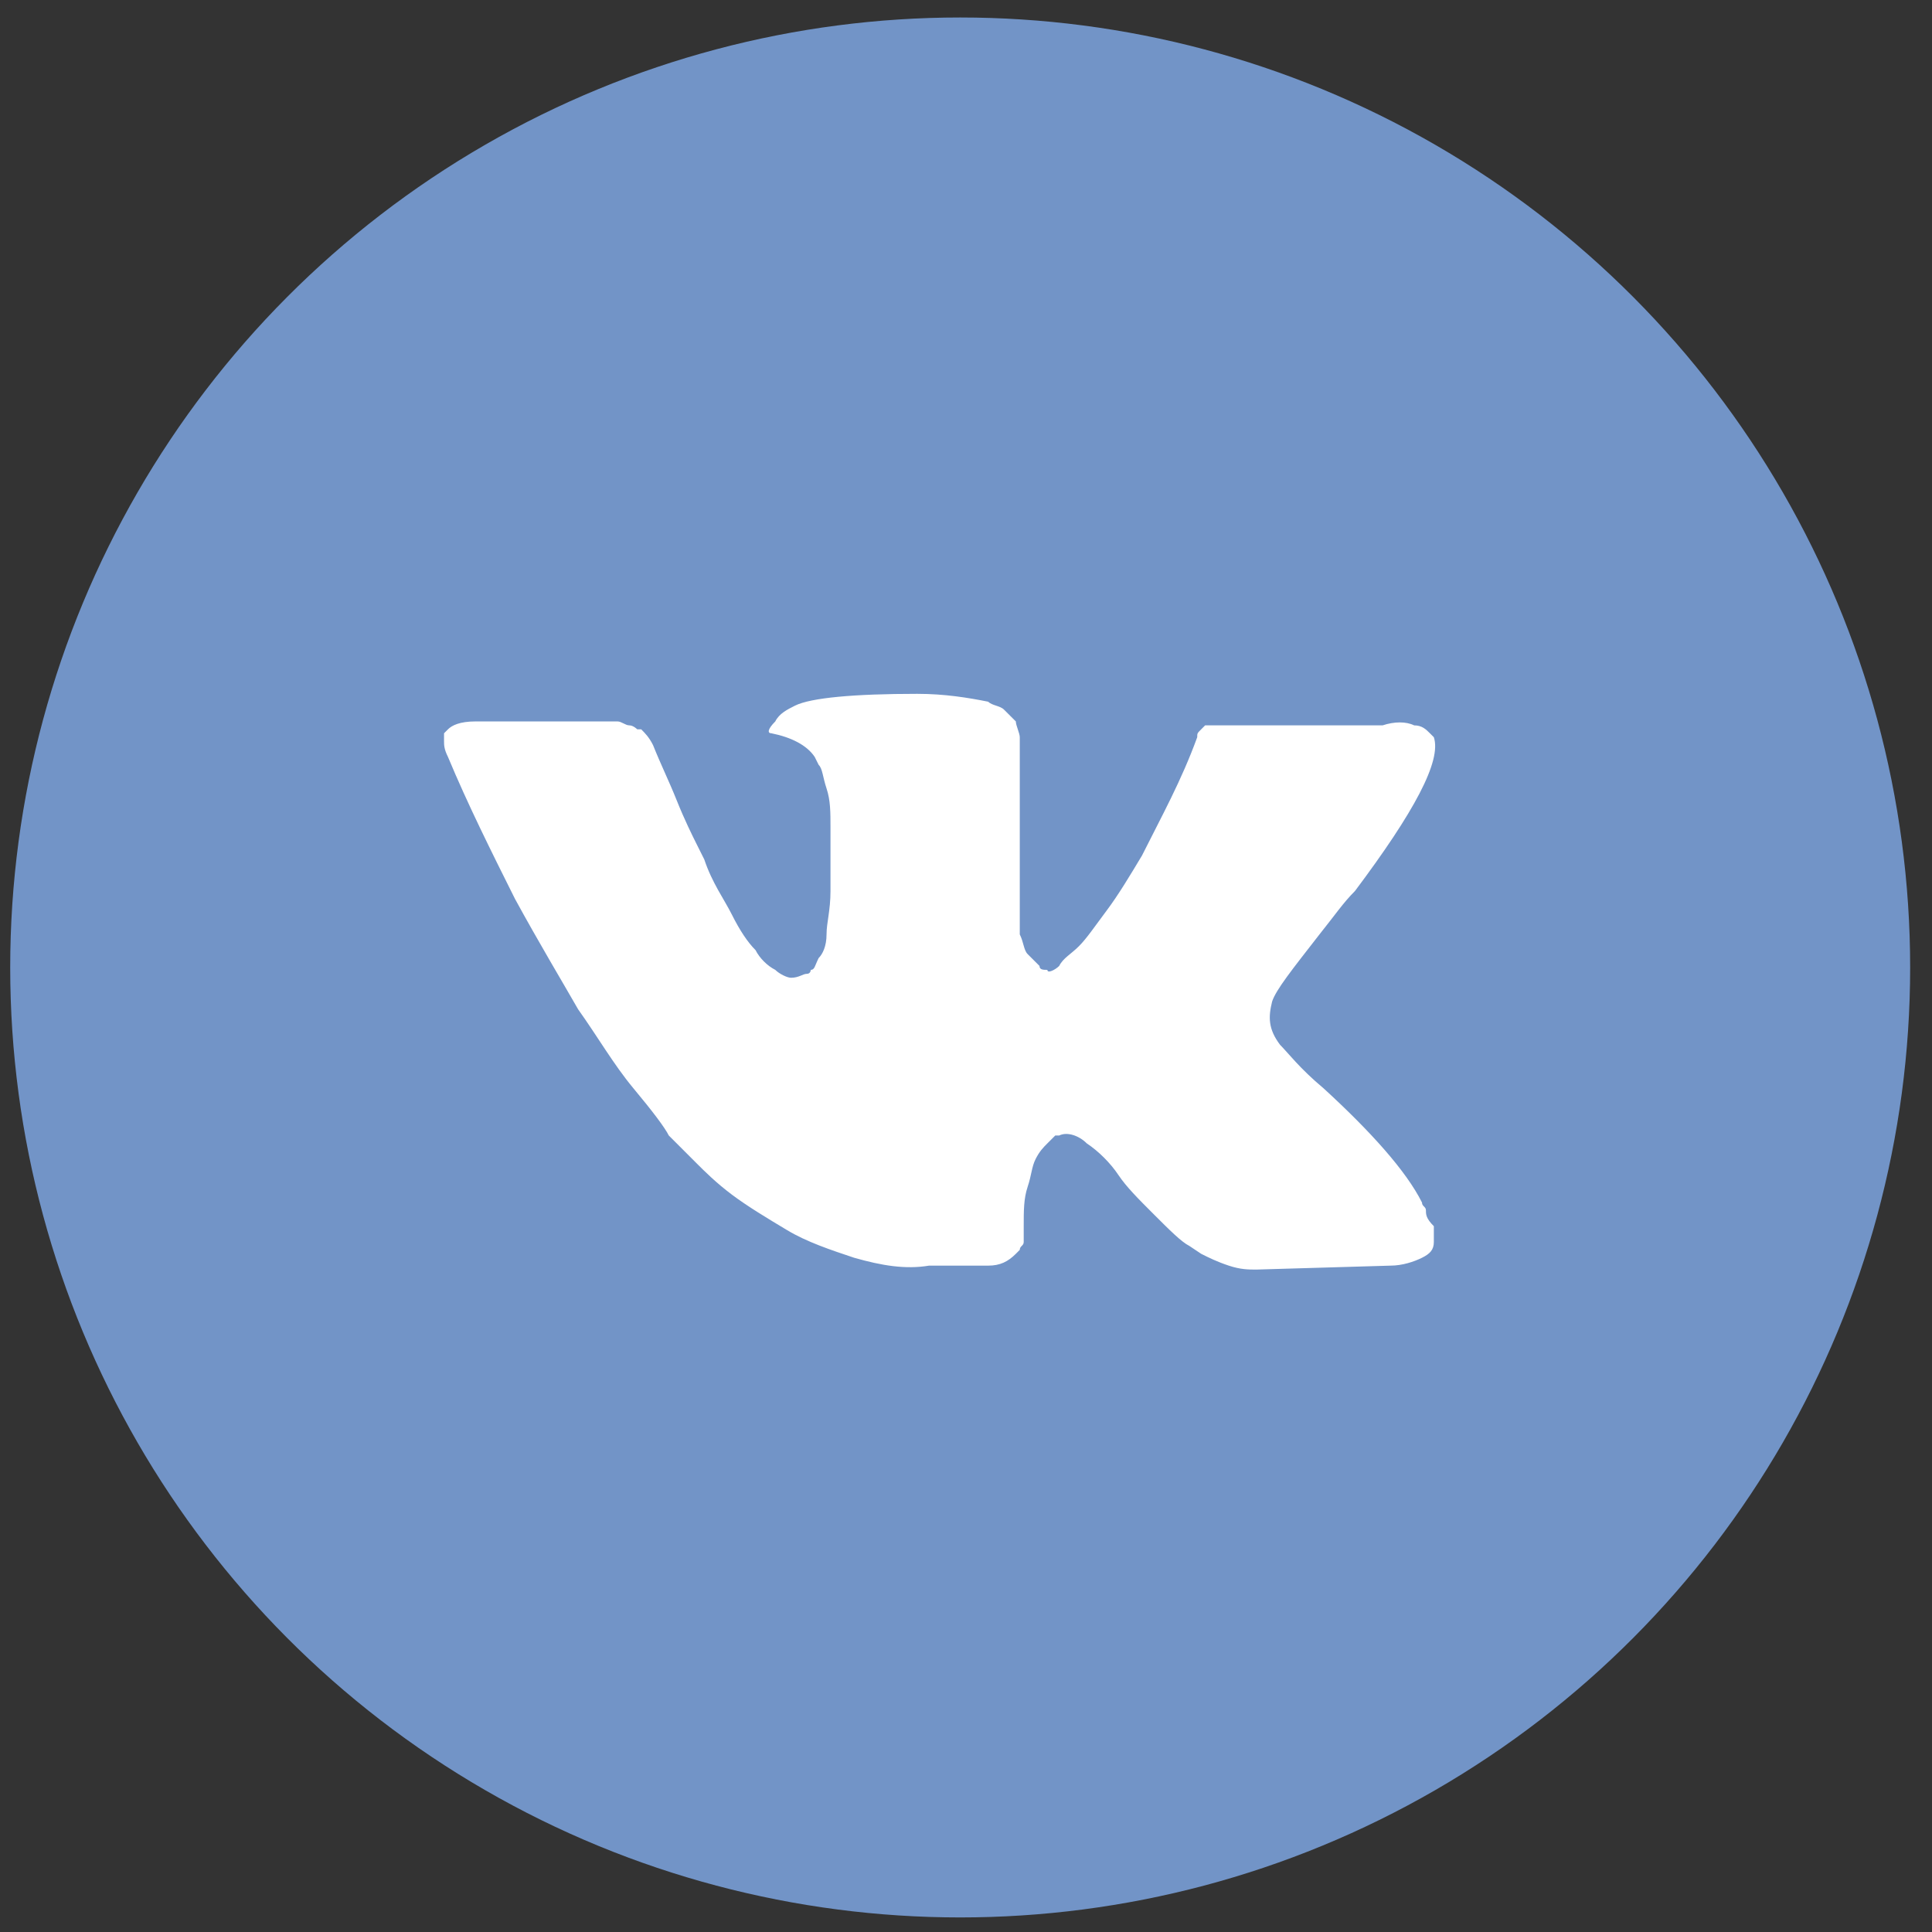
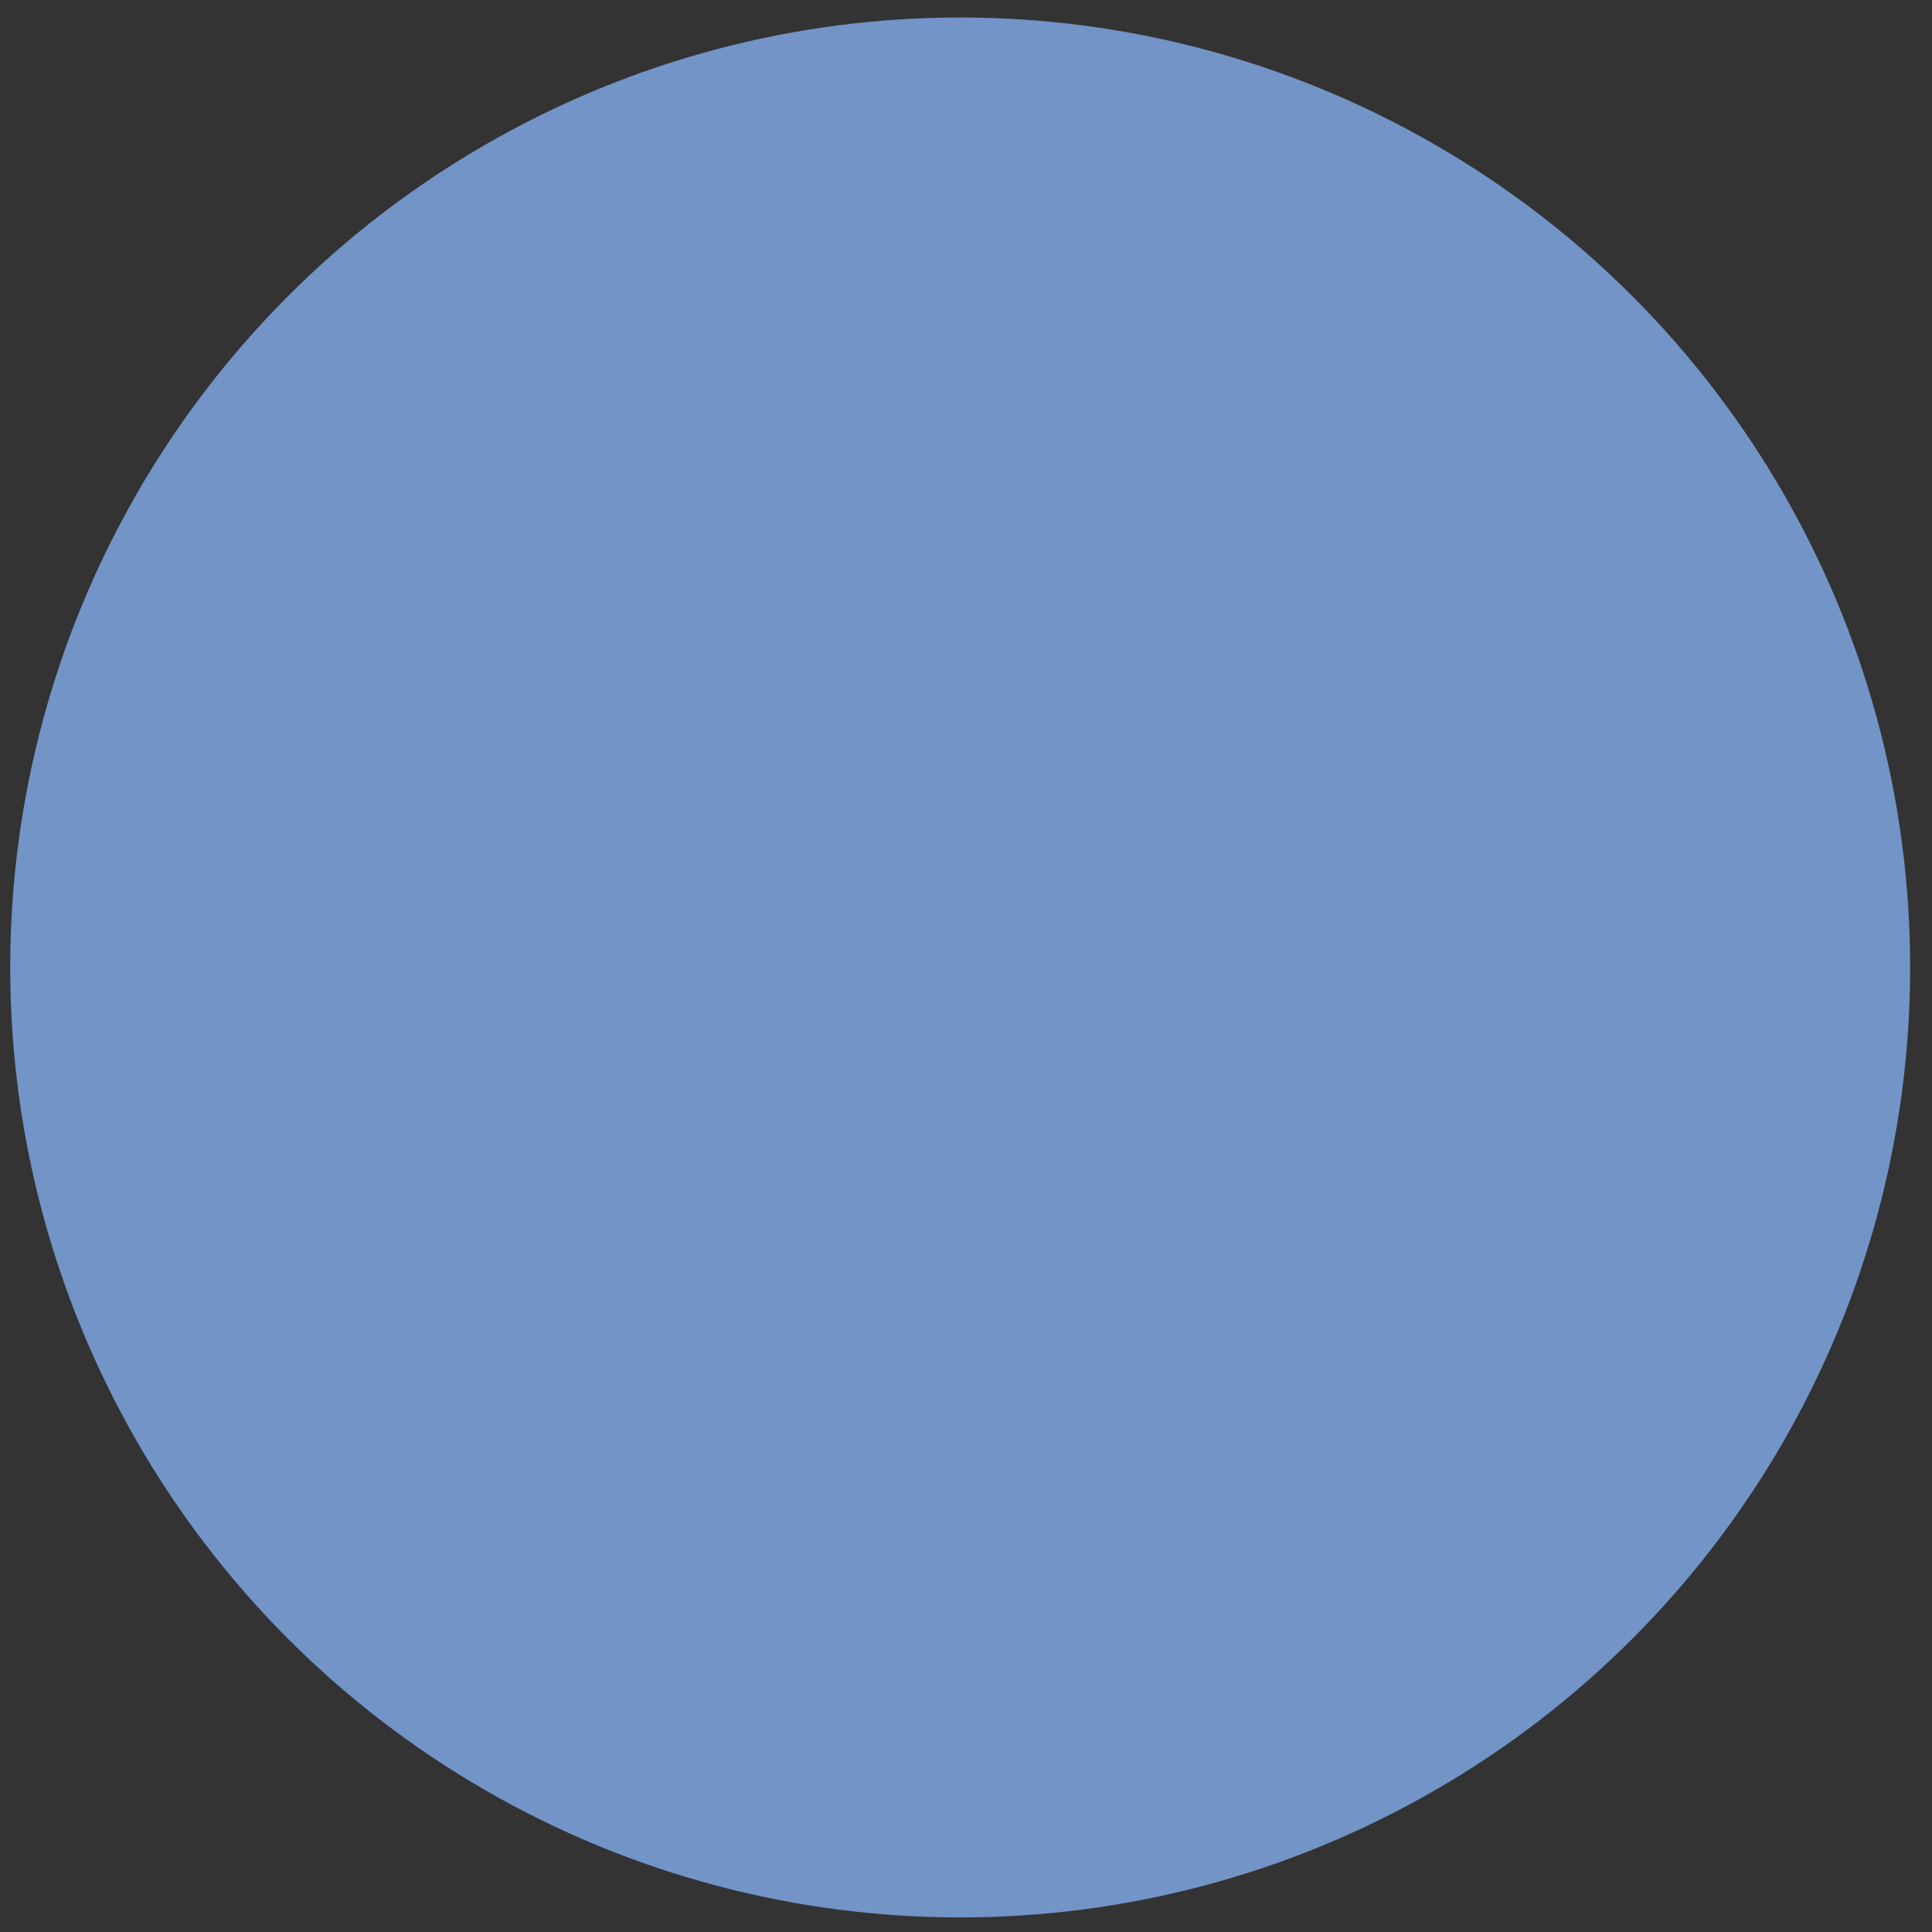
<svg xmlns="http://www.w3.org/2000/svg" width="78" height="78" viewBox="0 0 78 78" fill="none">
  <rect x="0" y="0" width="78" height="78" fill="#333333" stroke="none" />
  <circle cx="38.765" cy="39.059" r="38.353" fill="#7294C7" />
-   <path d="M57.569 48.868C57.569 48.709 57.41 48.709 57.41 48.55C56.773 47.276 55.341 45.684 53.43 43.933C52.475 43.137 51.997 42.5 51.679 42.181C51.201 41.545 51.201 41.067 51.36 40.43C51.52 39.953 52.156 39.156 53.271 37.724C53.908 36.928 54.226 36.45 54.704 35.972C57.092 32.788 58.206 30.718 57.888 29.763L57.729 29.604C57.569 29.445 57.41 29.285 57.092 29.285C56.773 29.126 56.296 29.126 55.818 29.285H49.768C49.609 29.285 49.609 29.285 49.291 29.285C49.131 29.285 48.972 29.285 48.972 29.285H48.813H48.654L48.495 29.445C48.335 29.604 48.335 29.604 48.335 29.763C47.699 31.514 46.903 32.947 46.106 34.539C45.629 35.335 45.151 36.132 44.674 36.768C44.196 37.405 43.877 37.883 43.559 38.201C43.241 38.52 42.922 38.679 42.763 38.997C42.604 39.156 42.285 39.316 42.285 39.156C42.126 39.156 41.967 39.156 41.967 38.997C41.808 38.838 41.649 38.679 41.489 38.52C41.33 38.36 41.33 38.042 41.171 37.724C41.171 37.405 41.171 37.087 41.171 36.928C41.171 36.768 41.171 36.291 41.171 35.972C41.171 35.495 41.171 35.176 41.171 35.017C41.171 34.539 41.171 33.903 41.171 33.266C41.171 32.629 41.171 32.151 41.171 31.833C41.171 31.514 41.171 31.037 41.171 30.718C41.171 30.241 41.171 29.922 41.171 29.763C41.171 29.604 41.012 29.285 41.012 29.126C40.853 28.967 40.693 28.808 40.534 28.649C40.375 28.489 40.056 28.489 39.897 28.33C39.101 28.171 38.146 28.012 37.032 28.012C34.484 28.012 32.733 28.171 32.096 28.489C31.778 28.649 31.459 28.808 31.3 29.126C30.982 29.445 30.982 29.604 31.141 29.604C31.937 29.763 32.574 30.081 32.892 30.559L33.051 30.878C33.211 31.037 33.211 31.355 33.37 31.833C33.529 32.31 33.529 32.788 33.529 33.425C33.529 34.38 33.529 35.335 33.529 35.972C33.529 36.768 33.37 37.246 33.37 37.724C33.37 38.201 33.211 38.52 33.051 38.679C32.892 38.997 32.892 39.156 32.733 39.156C32.733 39.156 32.733 39.316 32.574 39.316C32.414 39.316 32.255 39.475 31.937 39.475C31.778 39.475 31.459 39.316 31.3 39.156C30.982 38.997 30.663 38.679 30.504 38.36C30.186 38.042 29.867 37.564 29.549 36.928C29.23 36.291 28.753 35.654 28.434 34.699L28.116 34.062C27.957 33.743 27.638 33.106 27.32 32.31C27.001 31.514 26.683 30.878 26.365 30.082C26.205 29.763 26.046 29.604 25.887 29.445H25.728C25.728 29.445 25.569 29.285 25.409 29.285C25.25 29.285 25.091 29.126 24.932 29.126H19.2C18.563 29.126 18.245 29.285 18.086 29.445L17.927 29.604C17.927 29.604 17.927 29.763 17.927 29.922C17.927 30.081 17.927 30.241 18.086 30.559C18.882 32.47 19.837 34.38 20.792 36.291C21.747 38.042 22.703 39.634 23.34 40.748C24.136 41.863 24.773 42.977 25.569 43.933C26.365 44.888 26.842 45.525 27.001 45.843C27.32 46.162 27.479 46.321 27.638 46.48L28.116 46.958C28.434 47.276 28.912 47.754 29.549 48.231C30.186 48.709 30.982 49.187 31.778 49.664C32.574 50.142 33.529 50.46 34.484 50.779C35.599 51.097 36.554 51.256 37.509 51.097H39.897C40.375 51.097 40.693 50.938 41.012 50.62L41.171 50.46C41.171 50.301 41.33 50.301 41.33 50.142C41.33 49.983 41.33 49.823 41.33 49.505C41.33 48.868 41.33 48.391 41.489 47.913C41.649 47.435 41.649 47.117 41.808 46.798C41.967 46.48 42.126 46.321 42.285 46.162C42.445 46.002 42.604 45.843 42.604 45.843H42.763C43.081 45.684 43.559 45.843 43.877 46.162C44.355 46.48 44.833 46.958 45.151 47.435C45.47 47.913 45.947 48.391 46.584 49.027C47.221 49.664 47.699 50.142 48.017 50.301L48.495 50.62C48.813 50.779 49.131 50.938 49.609 51.097C50.087 51.256 50.405 51.256 50.724 51.256L56.137 51.097C56.614 51.097 57.092 50.938 57.41 50.779C57.729 50.62 57.888 50.46 57.888 50.142C57.888 49.983 57.888 49.664 57.888 49.505C57.569 49.187 57.569 49.027 57.569 48.868Z" fill="white" />
</svg>